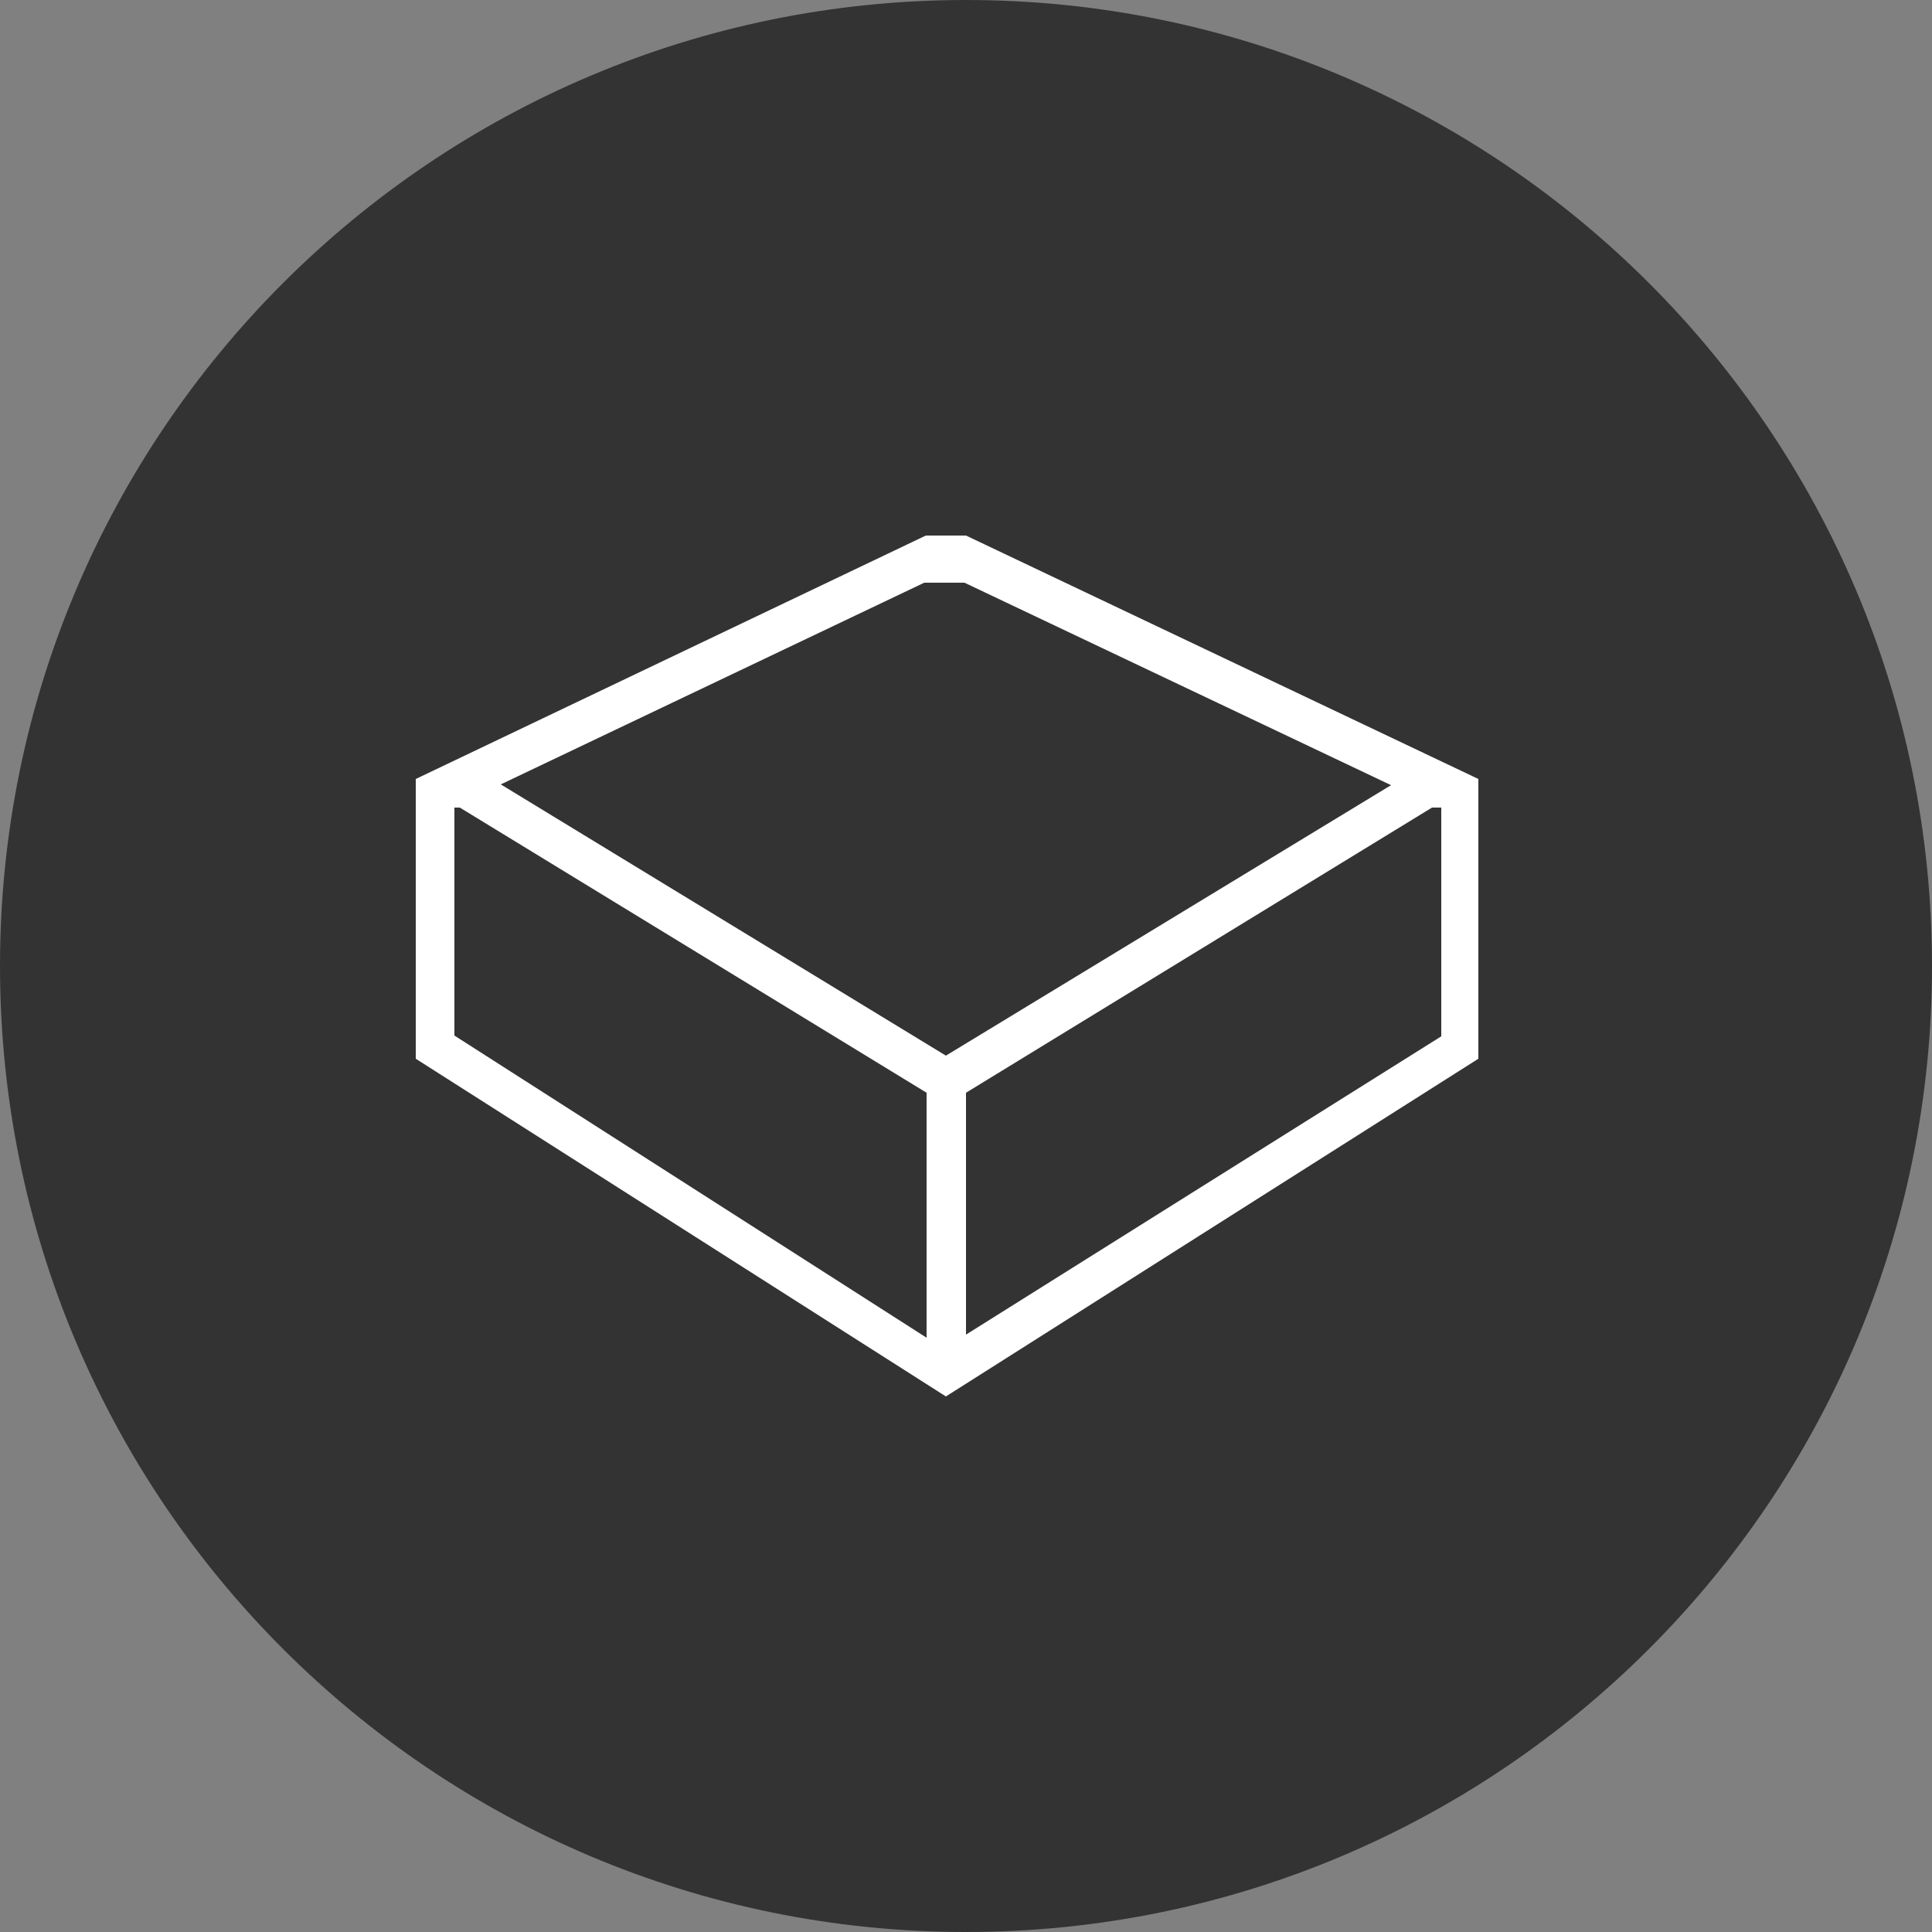
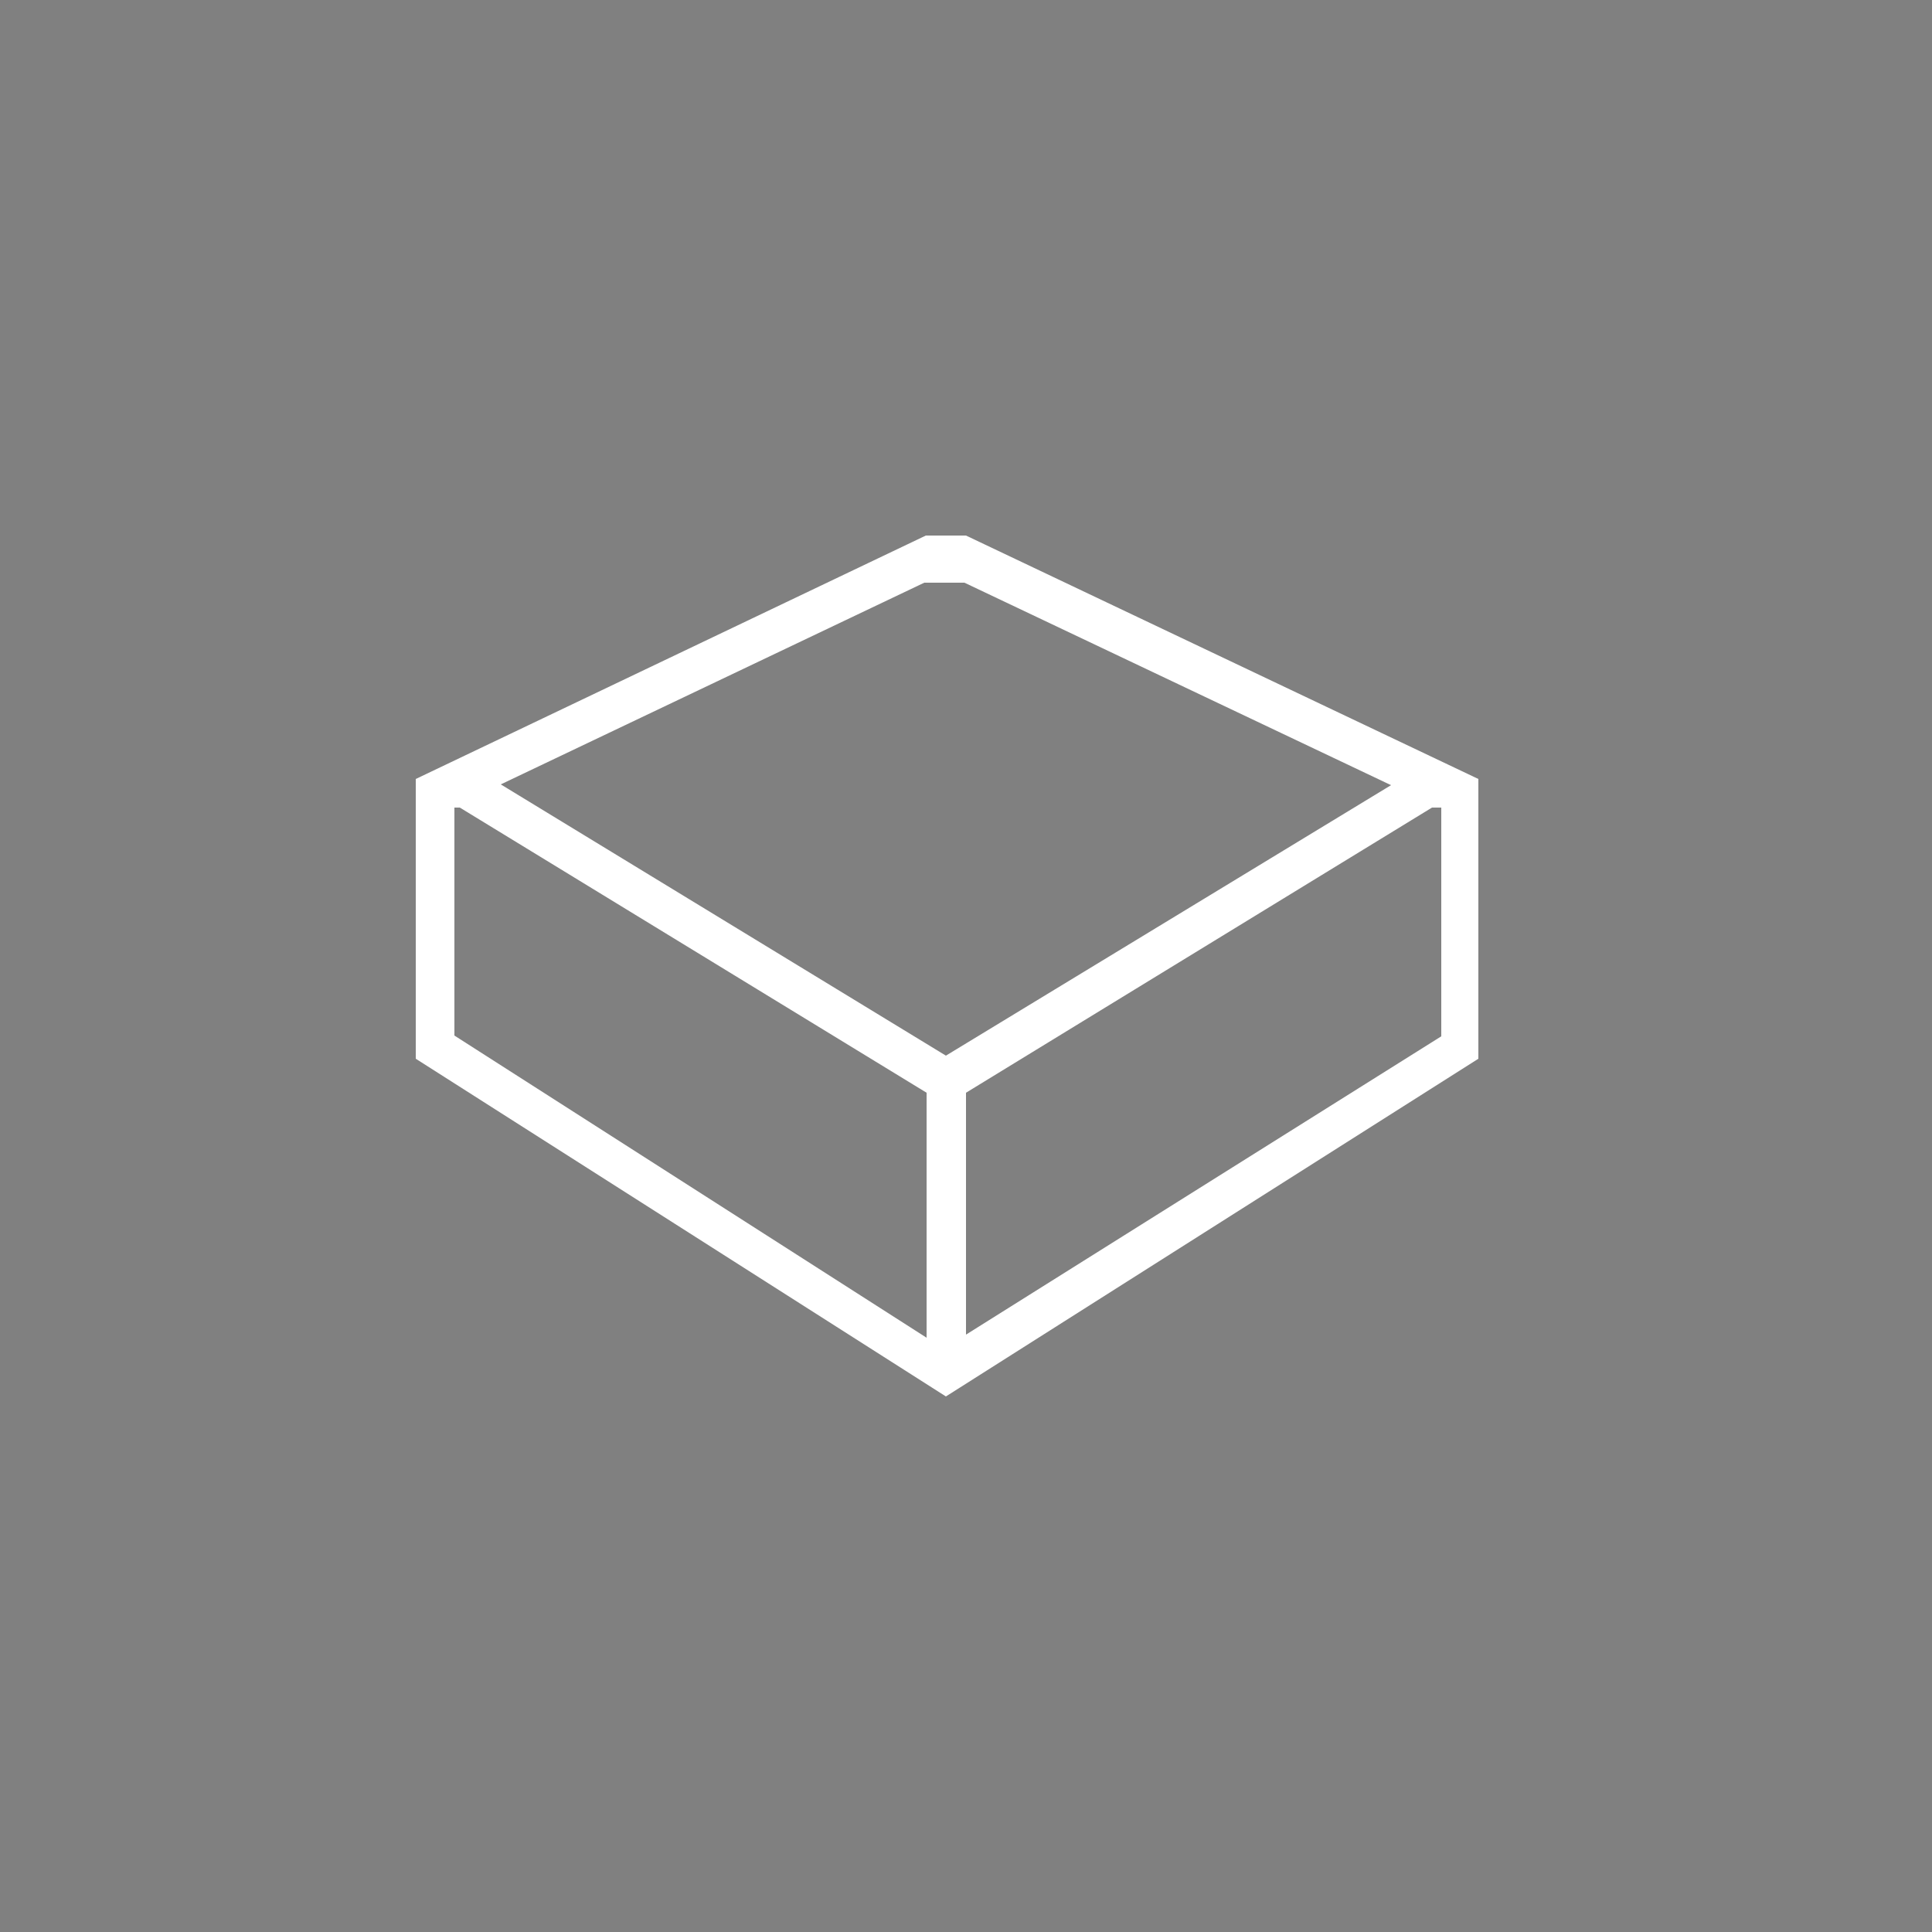
<svg xmlns="http://www.w3.org/2000/svg" version="1.1" id="Layer_1" x="0px" y="0px" viewBox="0 0 250 250" enable-background="new 0 0 250 250" xml:space="preserve">
  <rect x="0" y="0" width="250" height="250" fill="#808080" stroke="none" />
  <g id="Layer_1_1_">
-     <path fill="#333333" d="M125,0L125,0c69,0,125,56,125,125l0,0c0,69-56,125-125,125l0,0C56,250,0,194,0,125l0,0C0,56,56,0,125,0z" />
    <g id="download-2">
      <path fill="#FFFFFF" d="M191.3,100.8L125,69.3h-5.2l-66,31.5l0,0V137l68.6,43.7l68.9-43.7V100.8L191.3,100.8z M58.8,134v-29.5h0.7    l60.4,36.9v31.7L58.8,134z M64.8,101.5l54.8-26.1h5.2l55.2,26.2l-57.6,35L64.8,101.5z M186.5,134.1L125,172.7v-31.3l60.3-36.9h1.2    V134.1z M191.4,100.9L191.4,100.9z" />
    </g>
  </g>
</svg>